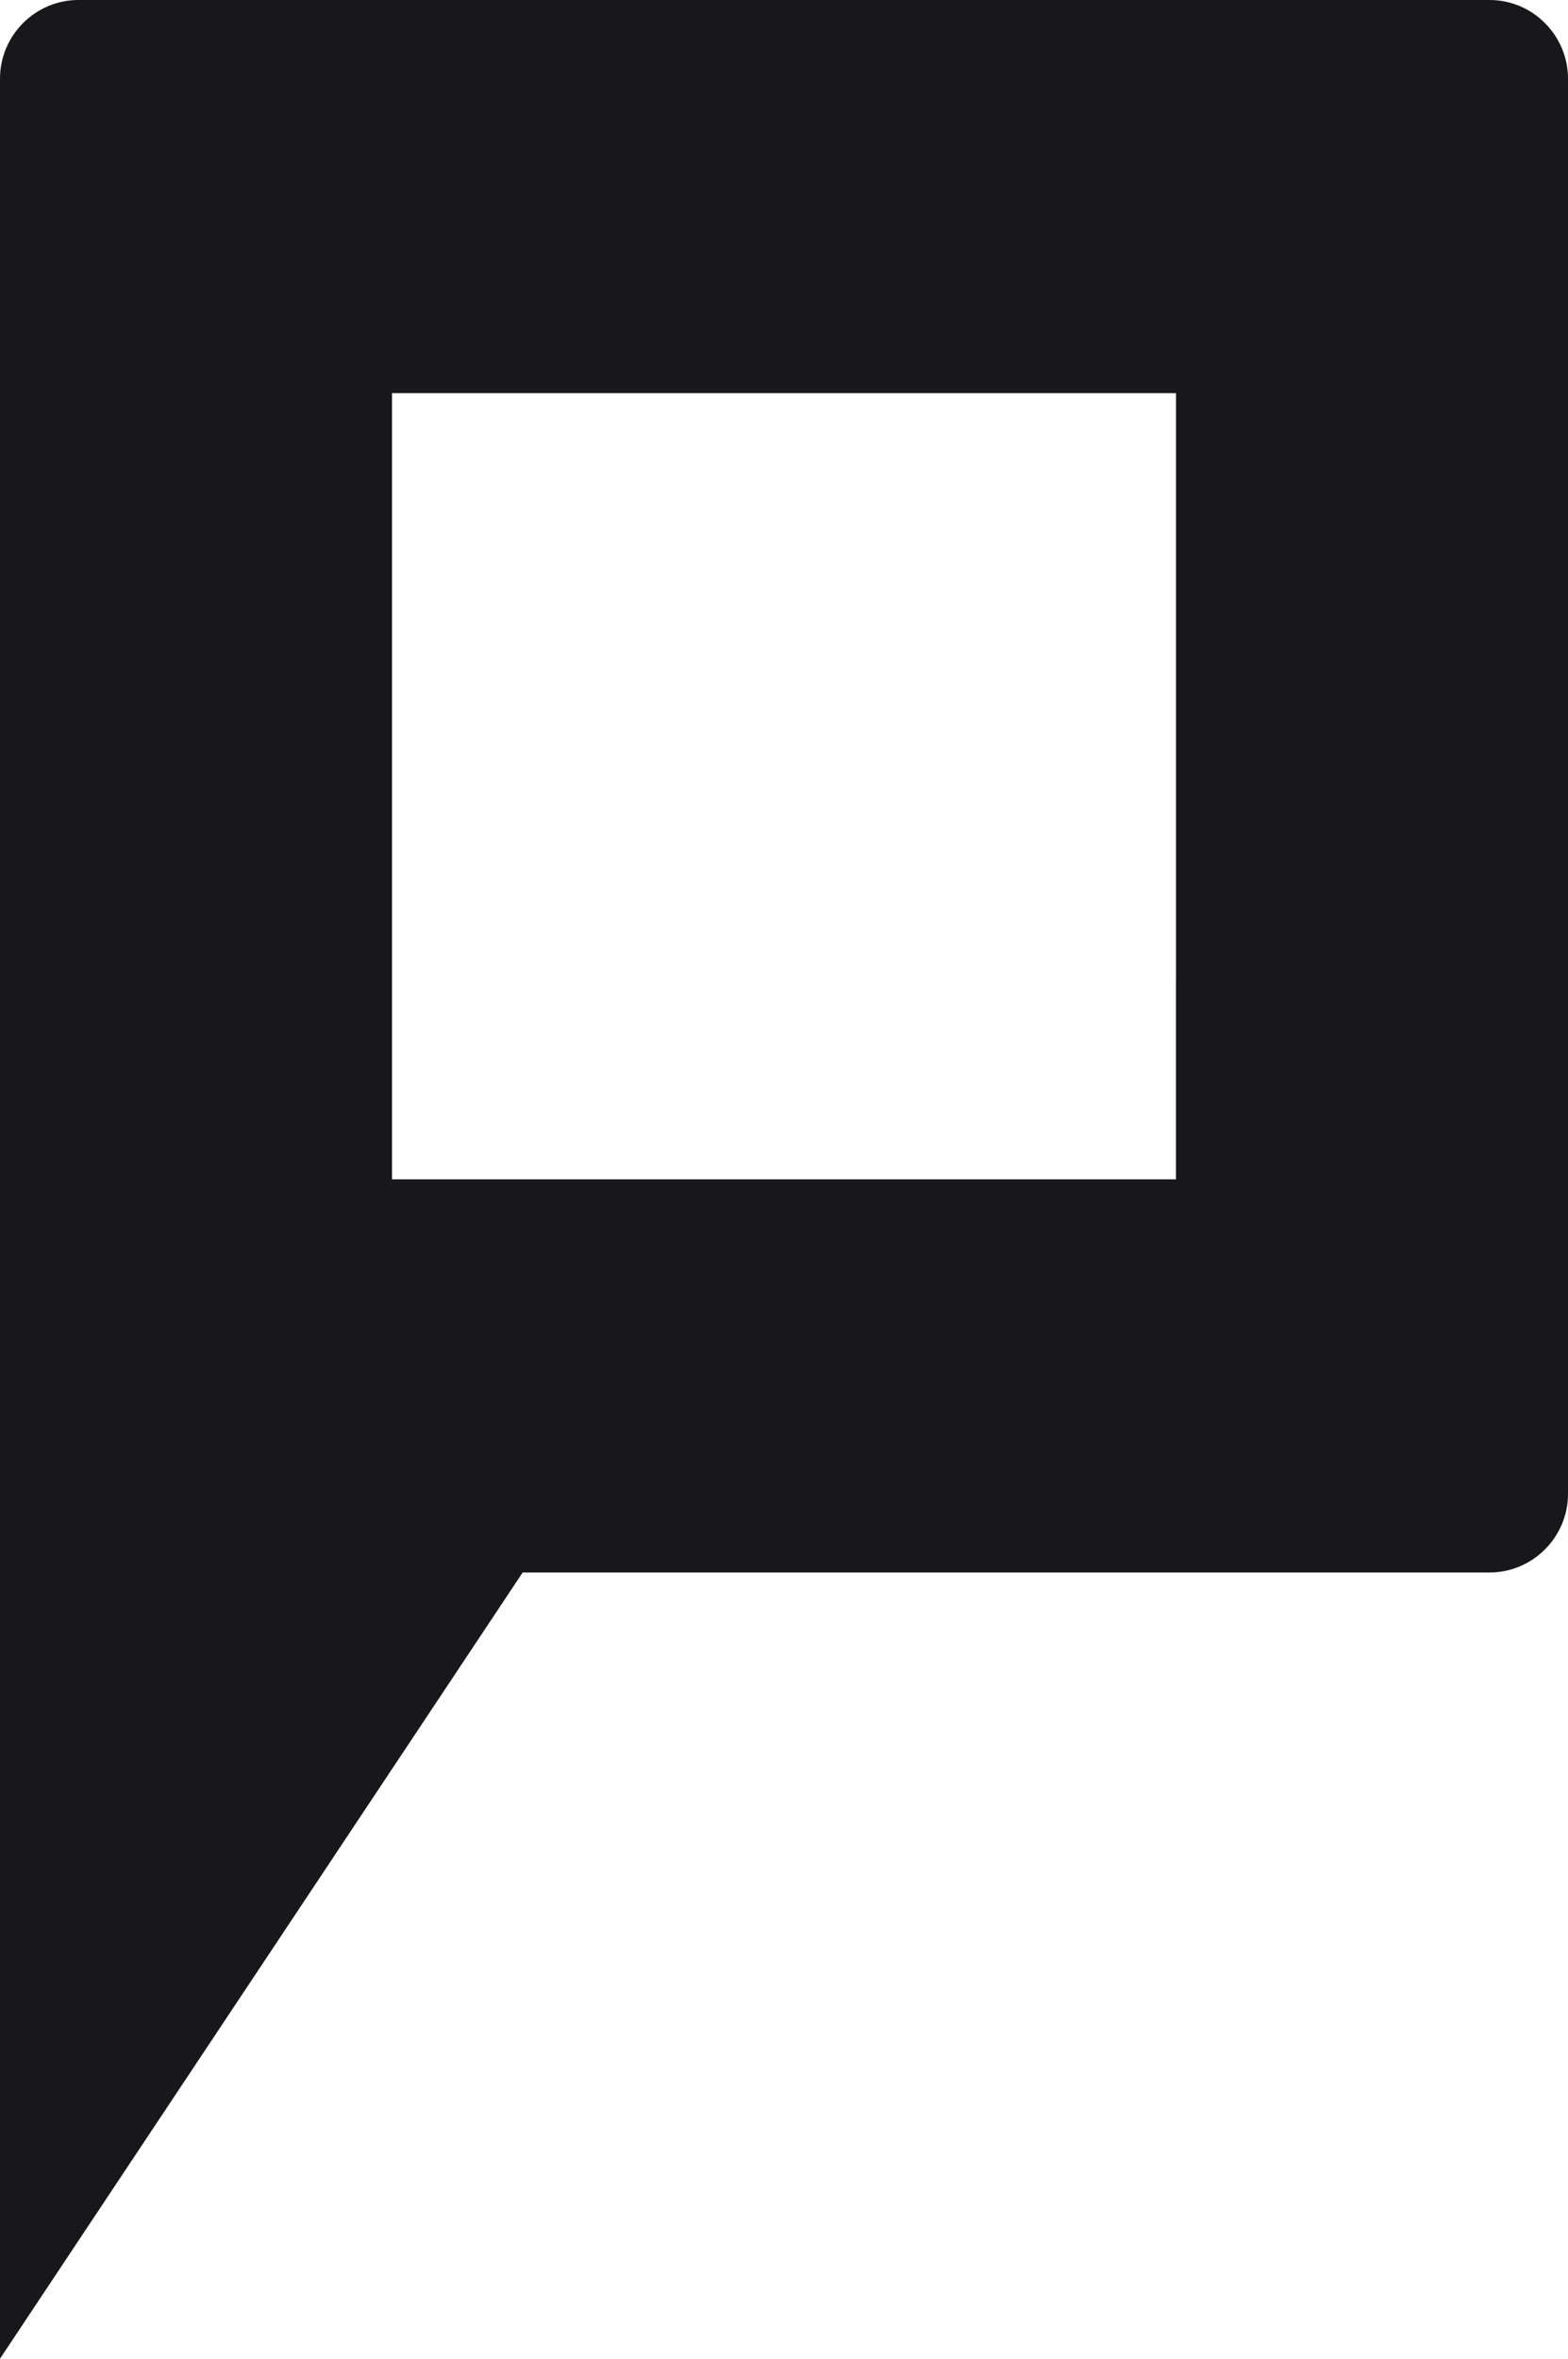
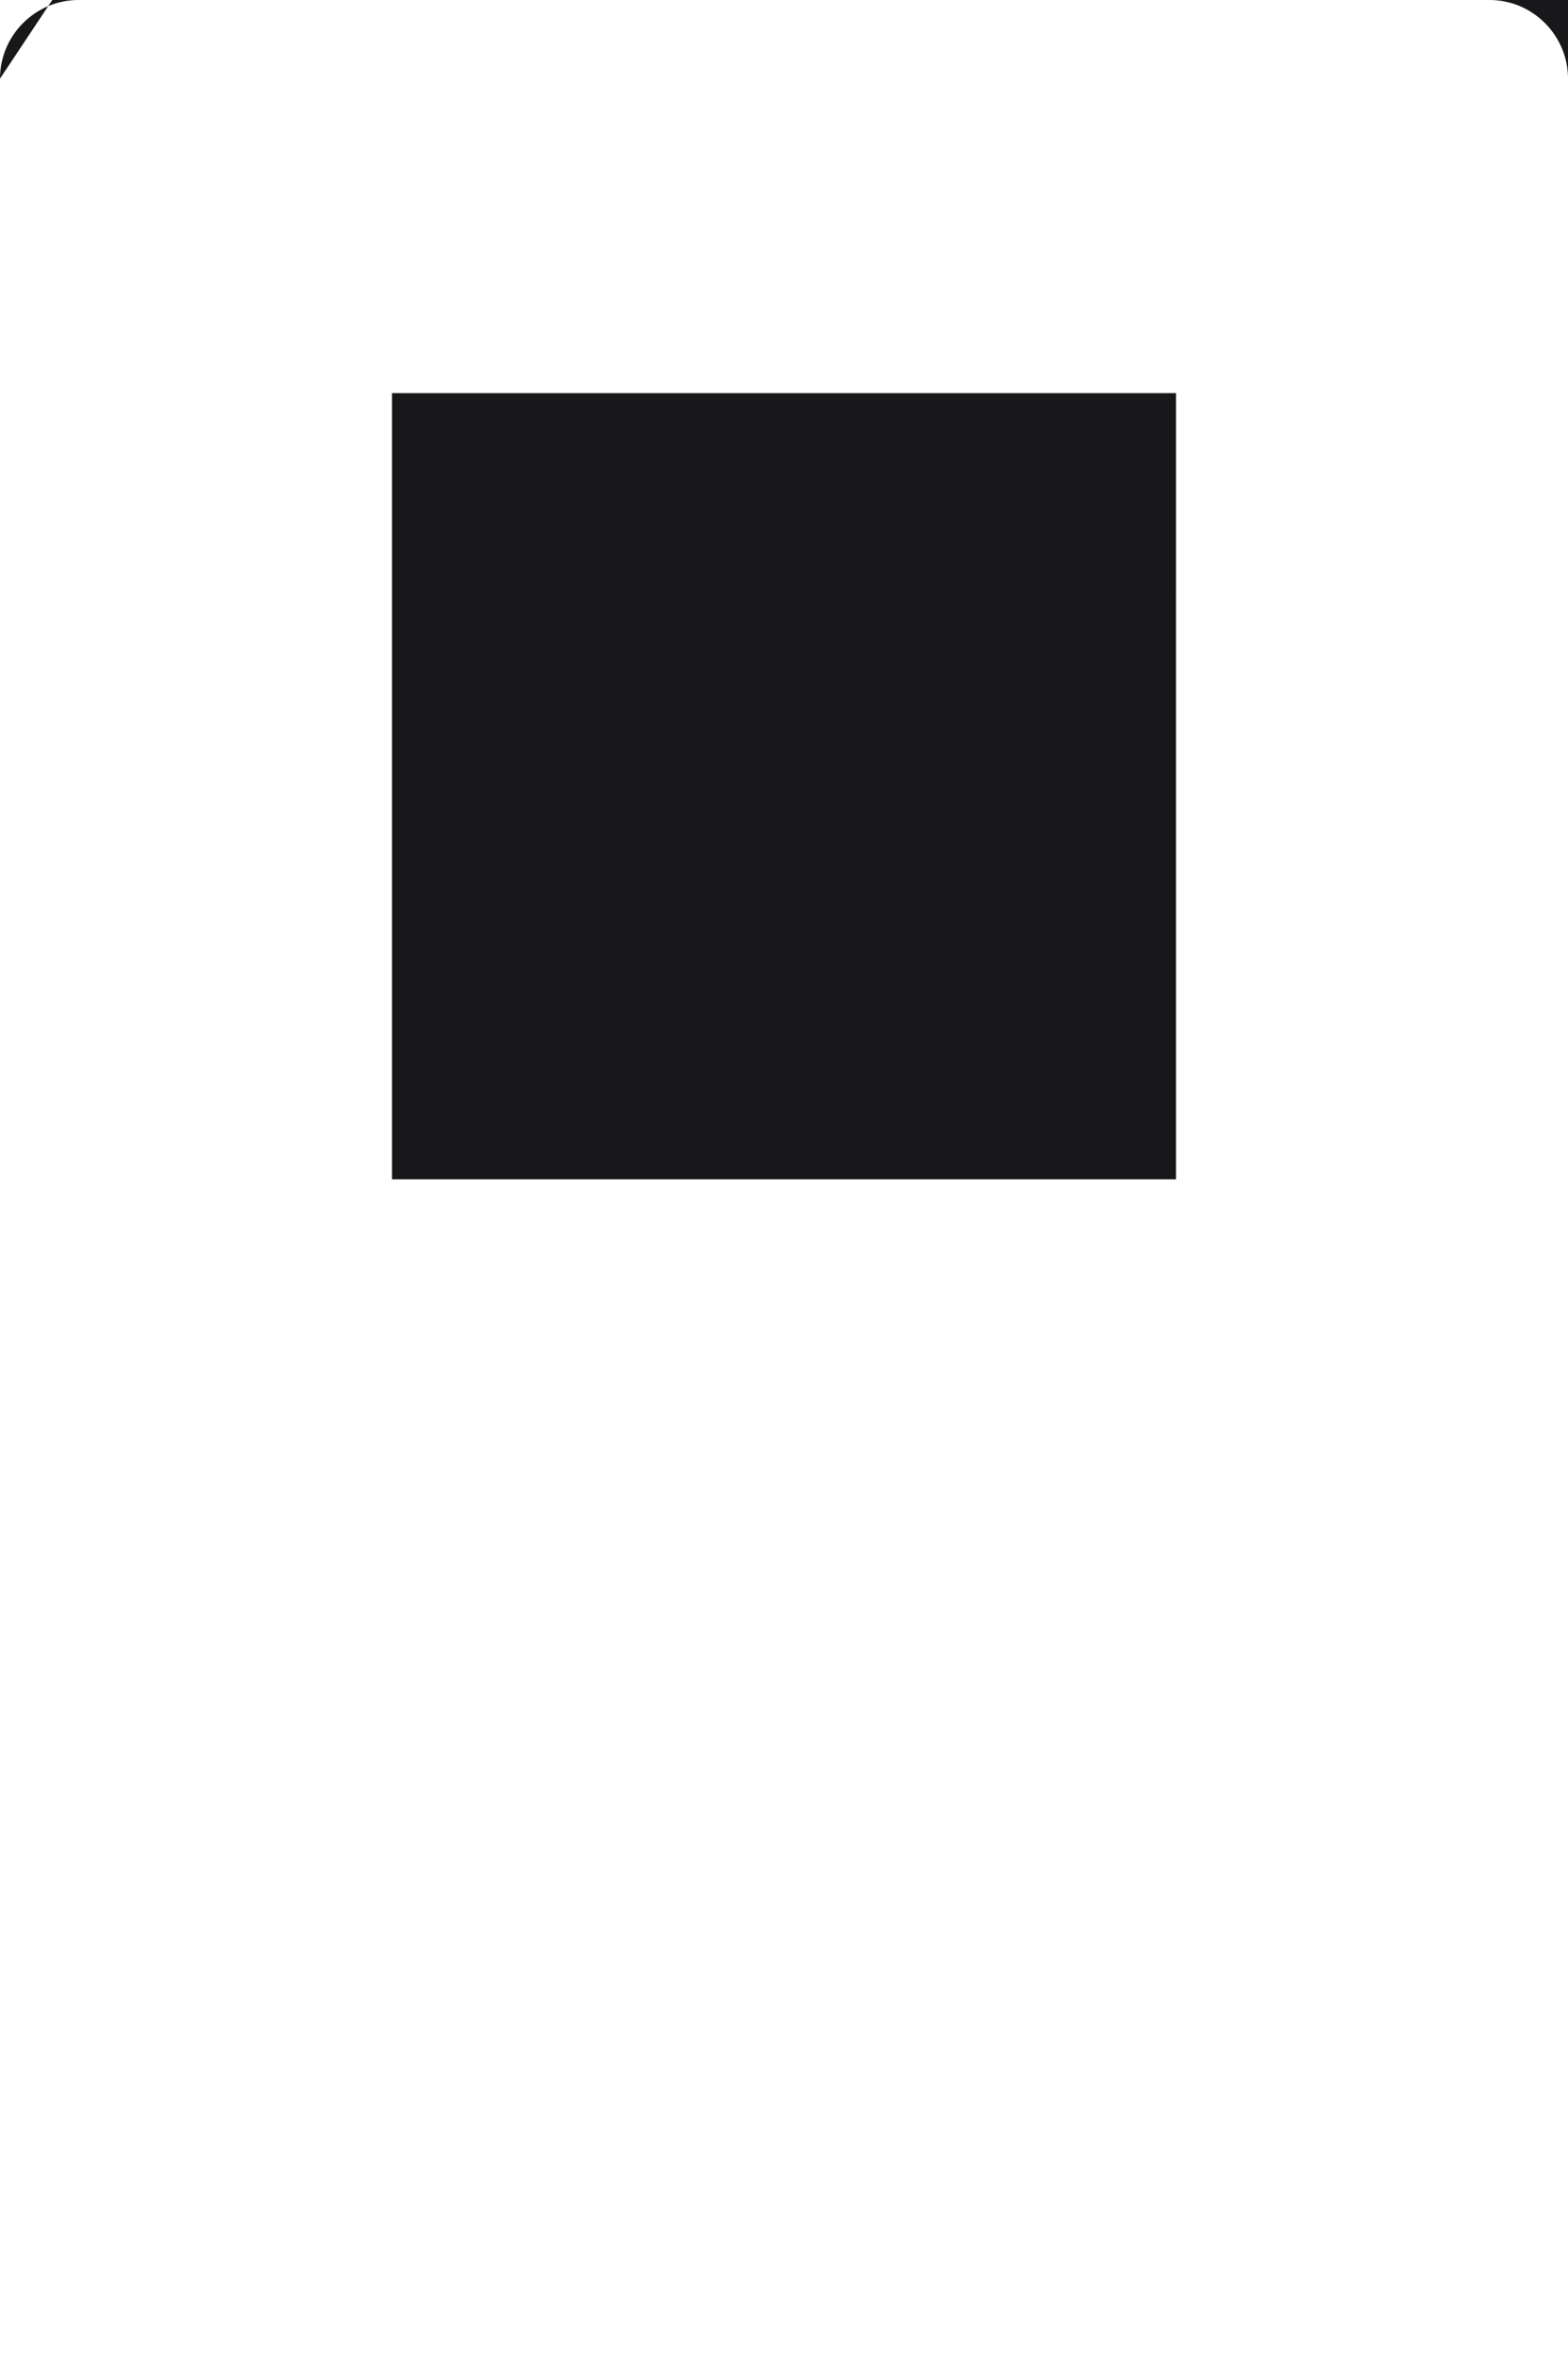
<svg xmlns="http://www.w3.org/2000/svg" id="svg1515" version="1.1" viewBox="0 0 158.75 238.731" height="238.731mm" width="158.75mm">
  <defs id="defs1509" />
-   <path style="stroke-width:0.265;fill:#18181a" id="path12" d="M 150.812,0 H 7.938 C 3.575,0 0,3.582 0,7.959 V 238.731 l 52.917,-79.576 h 97.896 c 4.363,0 7.938,-3.582 7.938,-7.959 V 7.959 C 158.75,3.582 155.175,0 150.812,0 Z m -31.75,119.364 H 39.688 V 39.788 h 79.375 z" class="o" />
+   <path style="stroke-width:0.265;fill:#18181a" id="path12" d="M 150.812,0 H 7.938 C 3.575,0 0,3.582 0,7.959 l 52.917,-79.576 h 97.896 c 4.363,0 7.938,-3.582 7.938,-7.959 V 7.959 C 158.75,3.582 155.175,0 150.812,0 Z m -31.75,119.364 H 39.688 V 39.788 h 79.375 z" class="o" />
</svg>